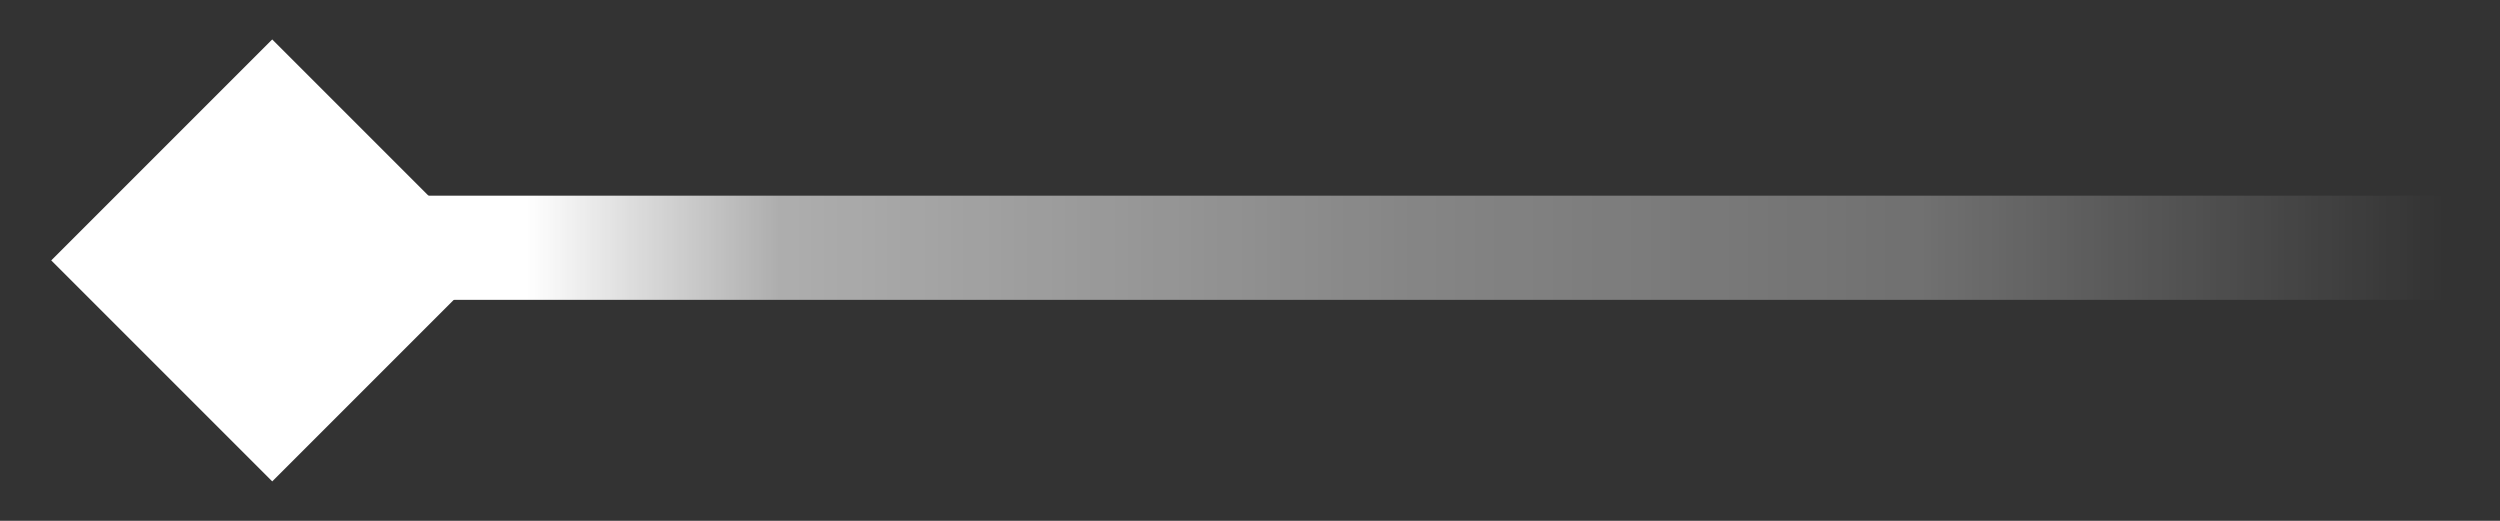
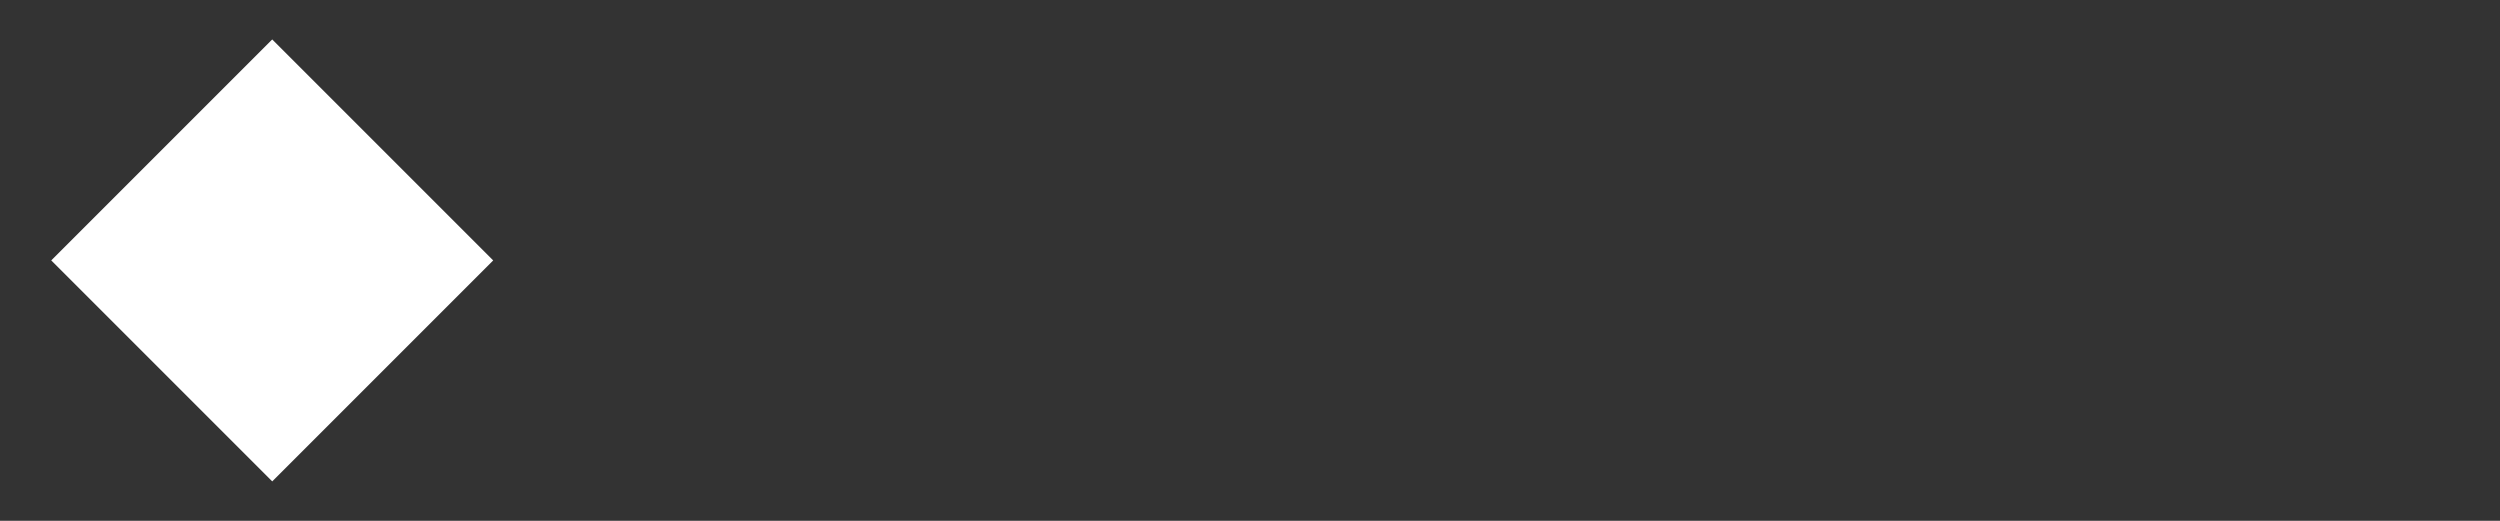
<svg xmlns="http://www.w3.org/2000/svg" width="48" height="10" viewBox="0 0 48 10" fill="none">
  <rect x="0" y="0" width="48" height="10" fill="#333333" stroke="none" />
  <rect x="0.984" y="5" width="6" height="6" transform="rotate(-45 0.984 5)" fill="white" />
-   <rect x="7.984" y="3.757" width="40" height="2" fill="url(#paint0_linear_6902_57729)" />
  <defs>
    <linearGradient id="paint0_linear_6902_57729" x1="10.113" y1="4.757" x2="46.919" y2="4.757" gradientUnits="userSpaceOnUse">
      <stop stop-color="white" />
      <stop offset="0.132" stop-color="white" stop-opacity="0.6" />
      <stop offset="0.469" stop-color="white" stop-opacity="0.4" />
      <stop offset="0.729" stop-color="white" stop-opacity="0.3" />
      <stop offset="1" stop-color="white" stop-opacity="0" />
    </linearGradient>
  </defs>
</svg>